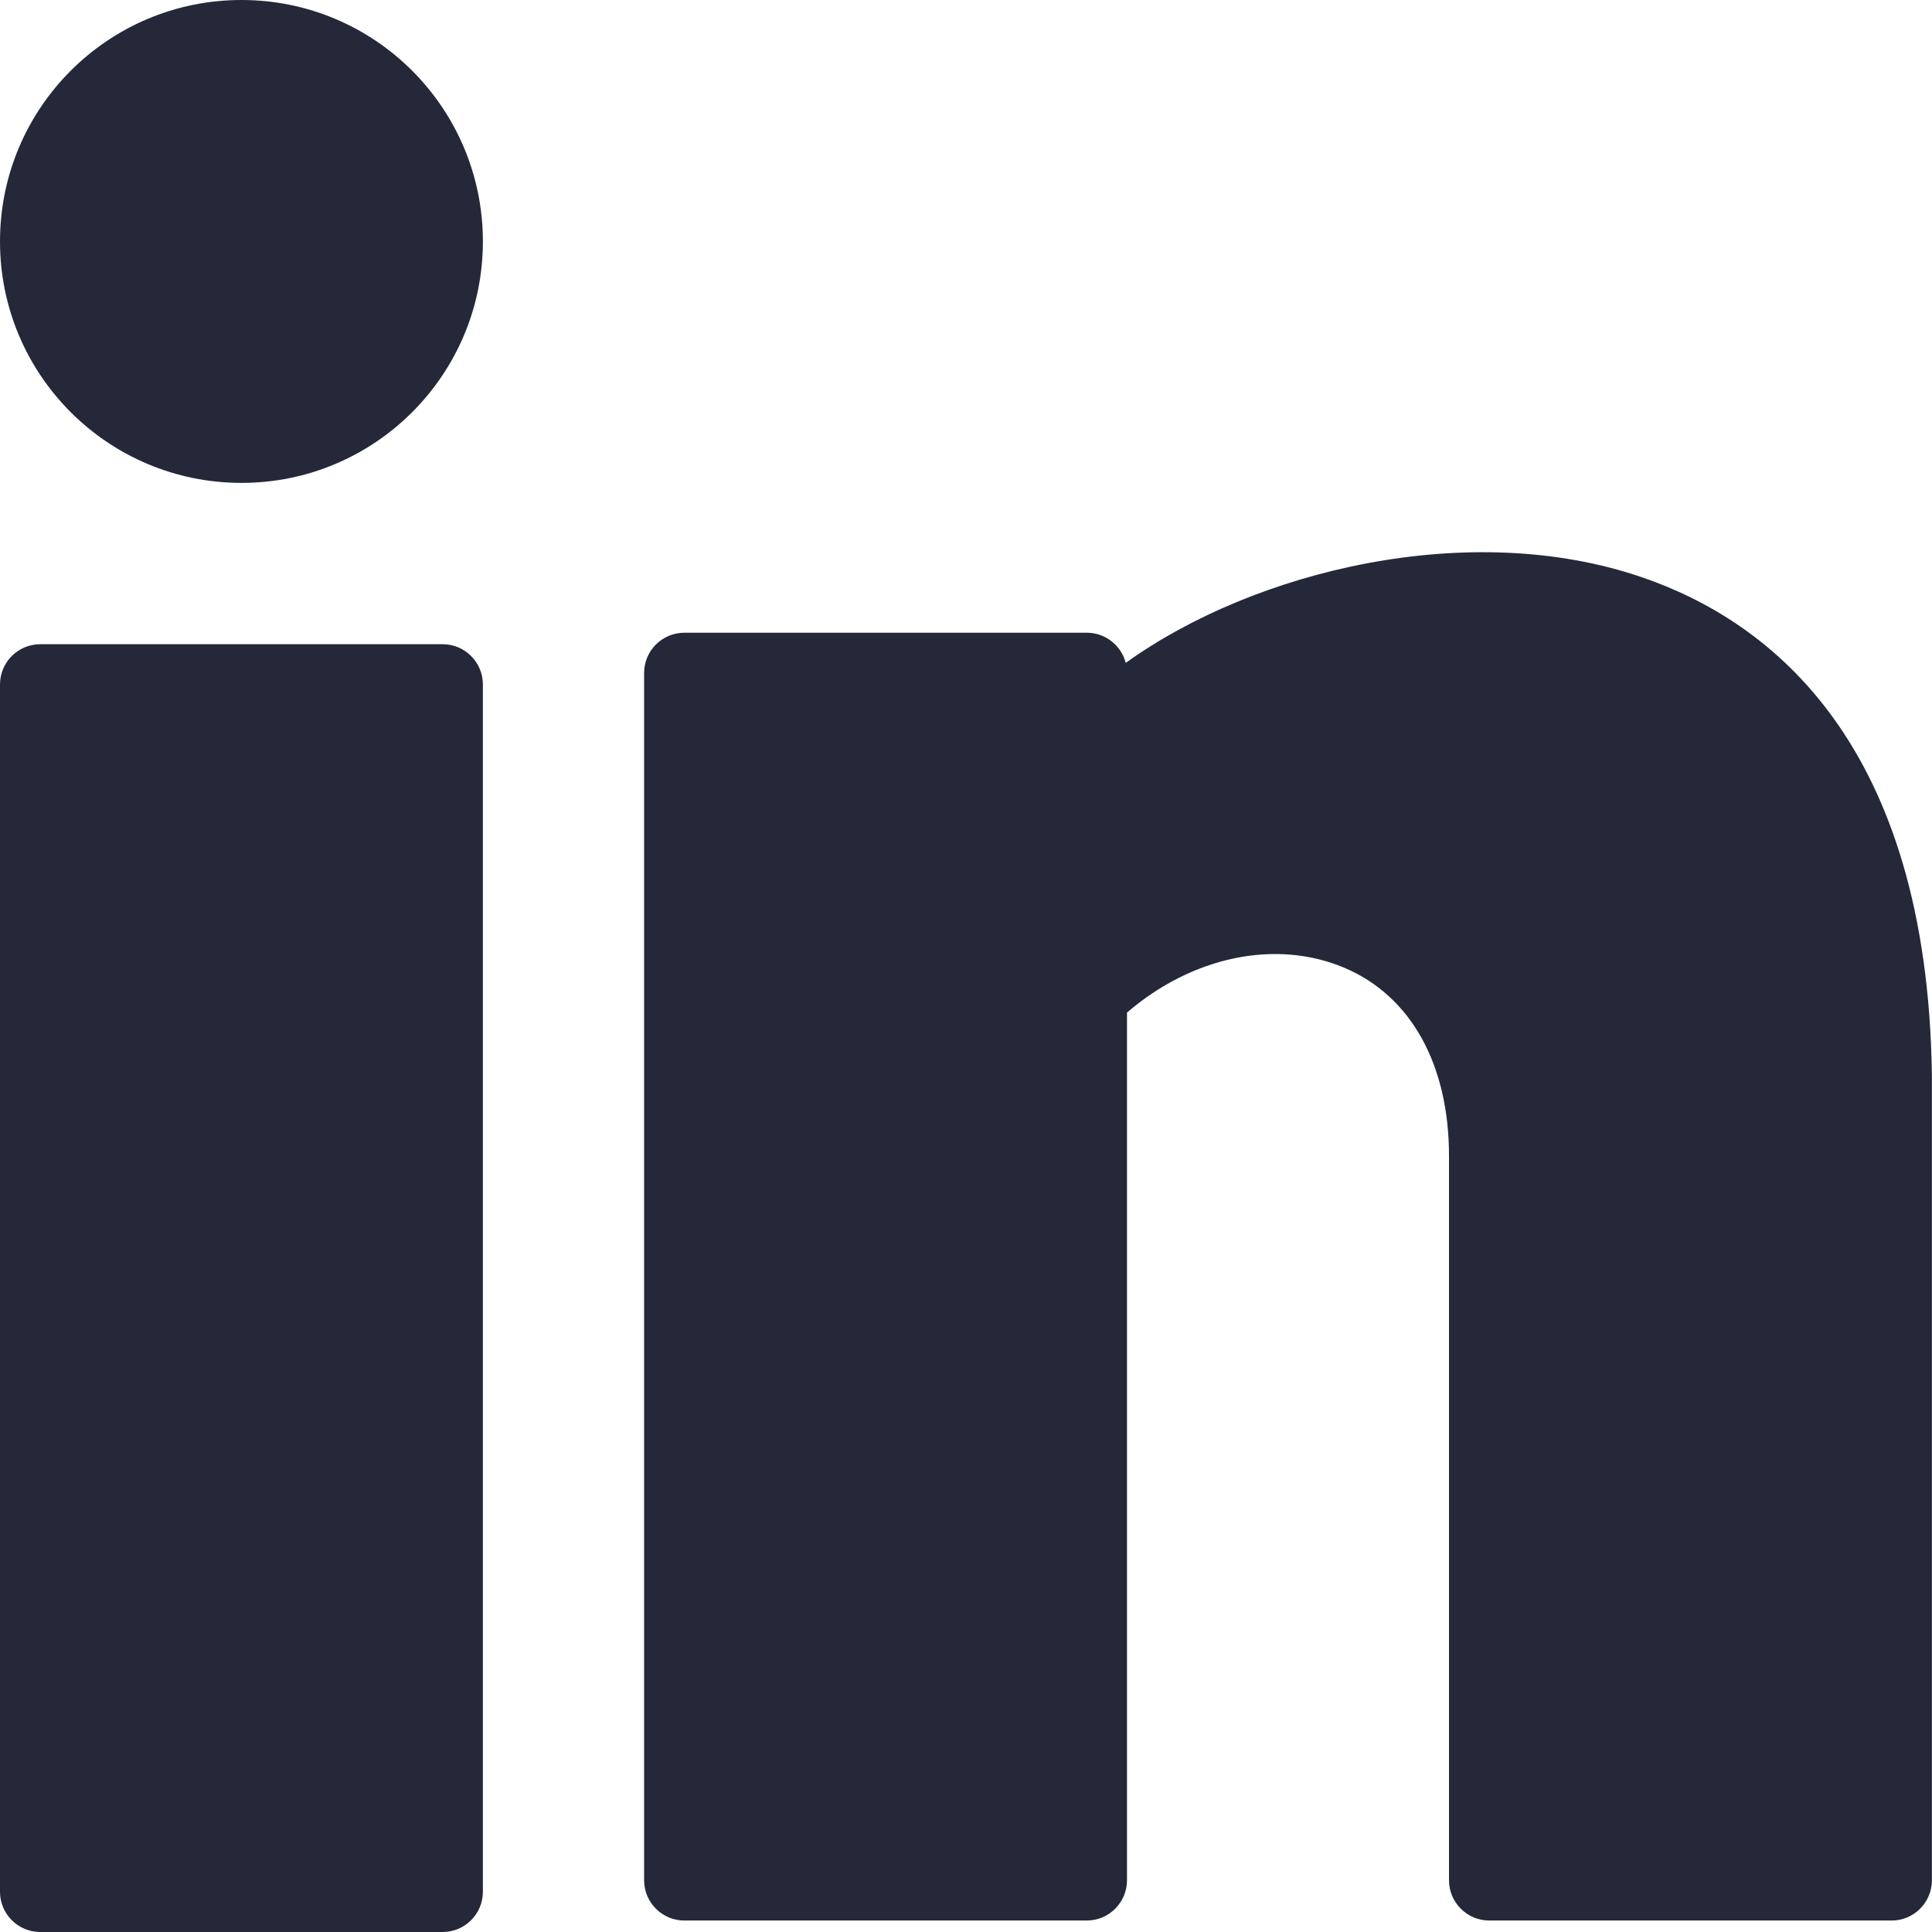
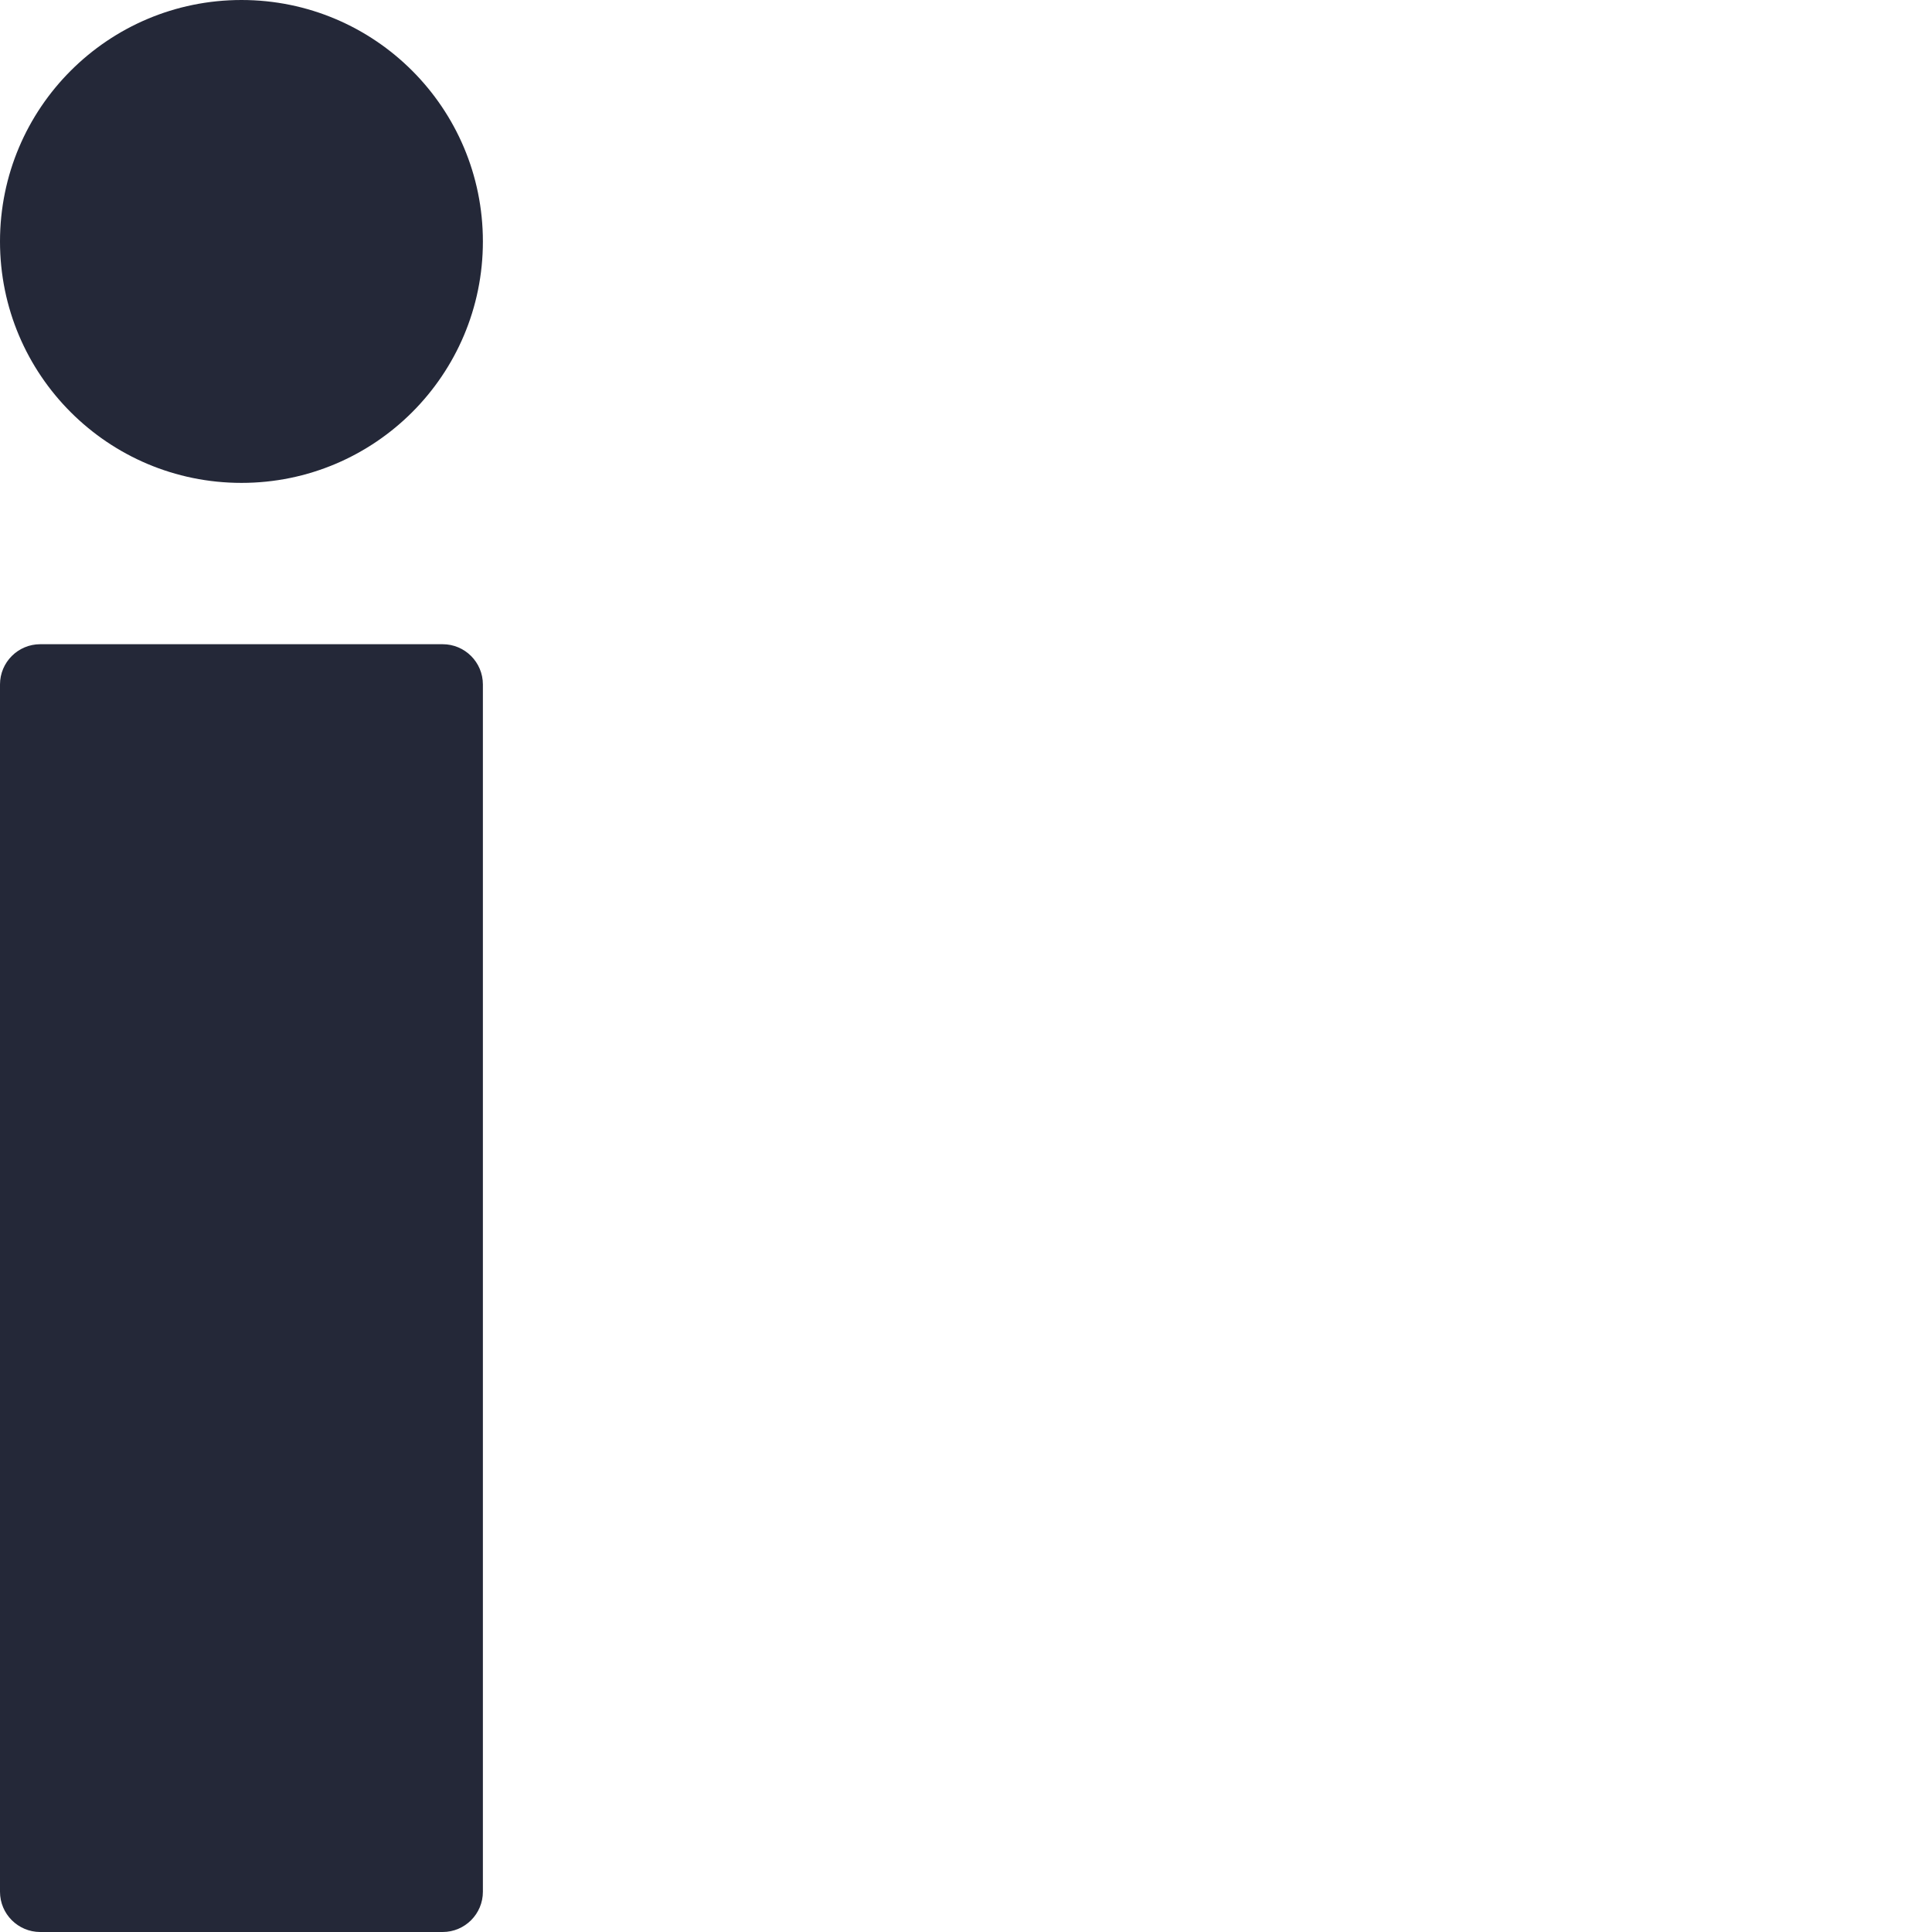
<svg xmlns="http://www.w3.org/2000/svg" width="18" height="18" viewBox="0 0 18 18" fill="none">
  <path d="M2.25 4.499C3.492 4.499 4.499 3.492 4.499 2.25C4.499 1.007 3.492 0 2.25 0C1.007 0 0 1.007 0 2.25C0 3.492 1.007 4.499 2.25 4.499Z" fill="#242838" />
  <path d="M4.124 6.002H0.375C0.168 6.002 0 6.17 0 6.377V17.625C0 17.832 0.168 18 0.375 18H4.124C4.331 18 4.499 17.832 4.499 17.625V6.377C4.499 6.17 4.331 6.002 4.124 6.002Z" fill="#242838" />
-   <path d="M15.297 5.378C13.695 4.829 11.69 5.312 10.488 6.176C10.447 6.015 10.3 5.895 10.125 5.895H6.376C6.169 5.895 6.001 6.063 6.001 6.27V17.518C6.001 17.725 6.169 17.893 6.376 17.893H10.125C10.332 17.893 10.5 17.725 10.5 17.518V9.434C11.106 8.912 11.887 8.746 12.526 9.017C13.145 9.279 13.5 9.918 13.5 10.769V17.518C13.5 17.725 13.668 17.893 13.875 17.893H17.624C17.831 17.893 17.999 17.725 17.999 17.518V10.014C17.956 6.933 16.507 5.792 15.297 5.378Z" fill="#242838" />
</svg>